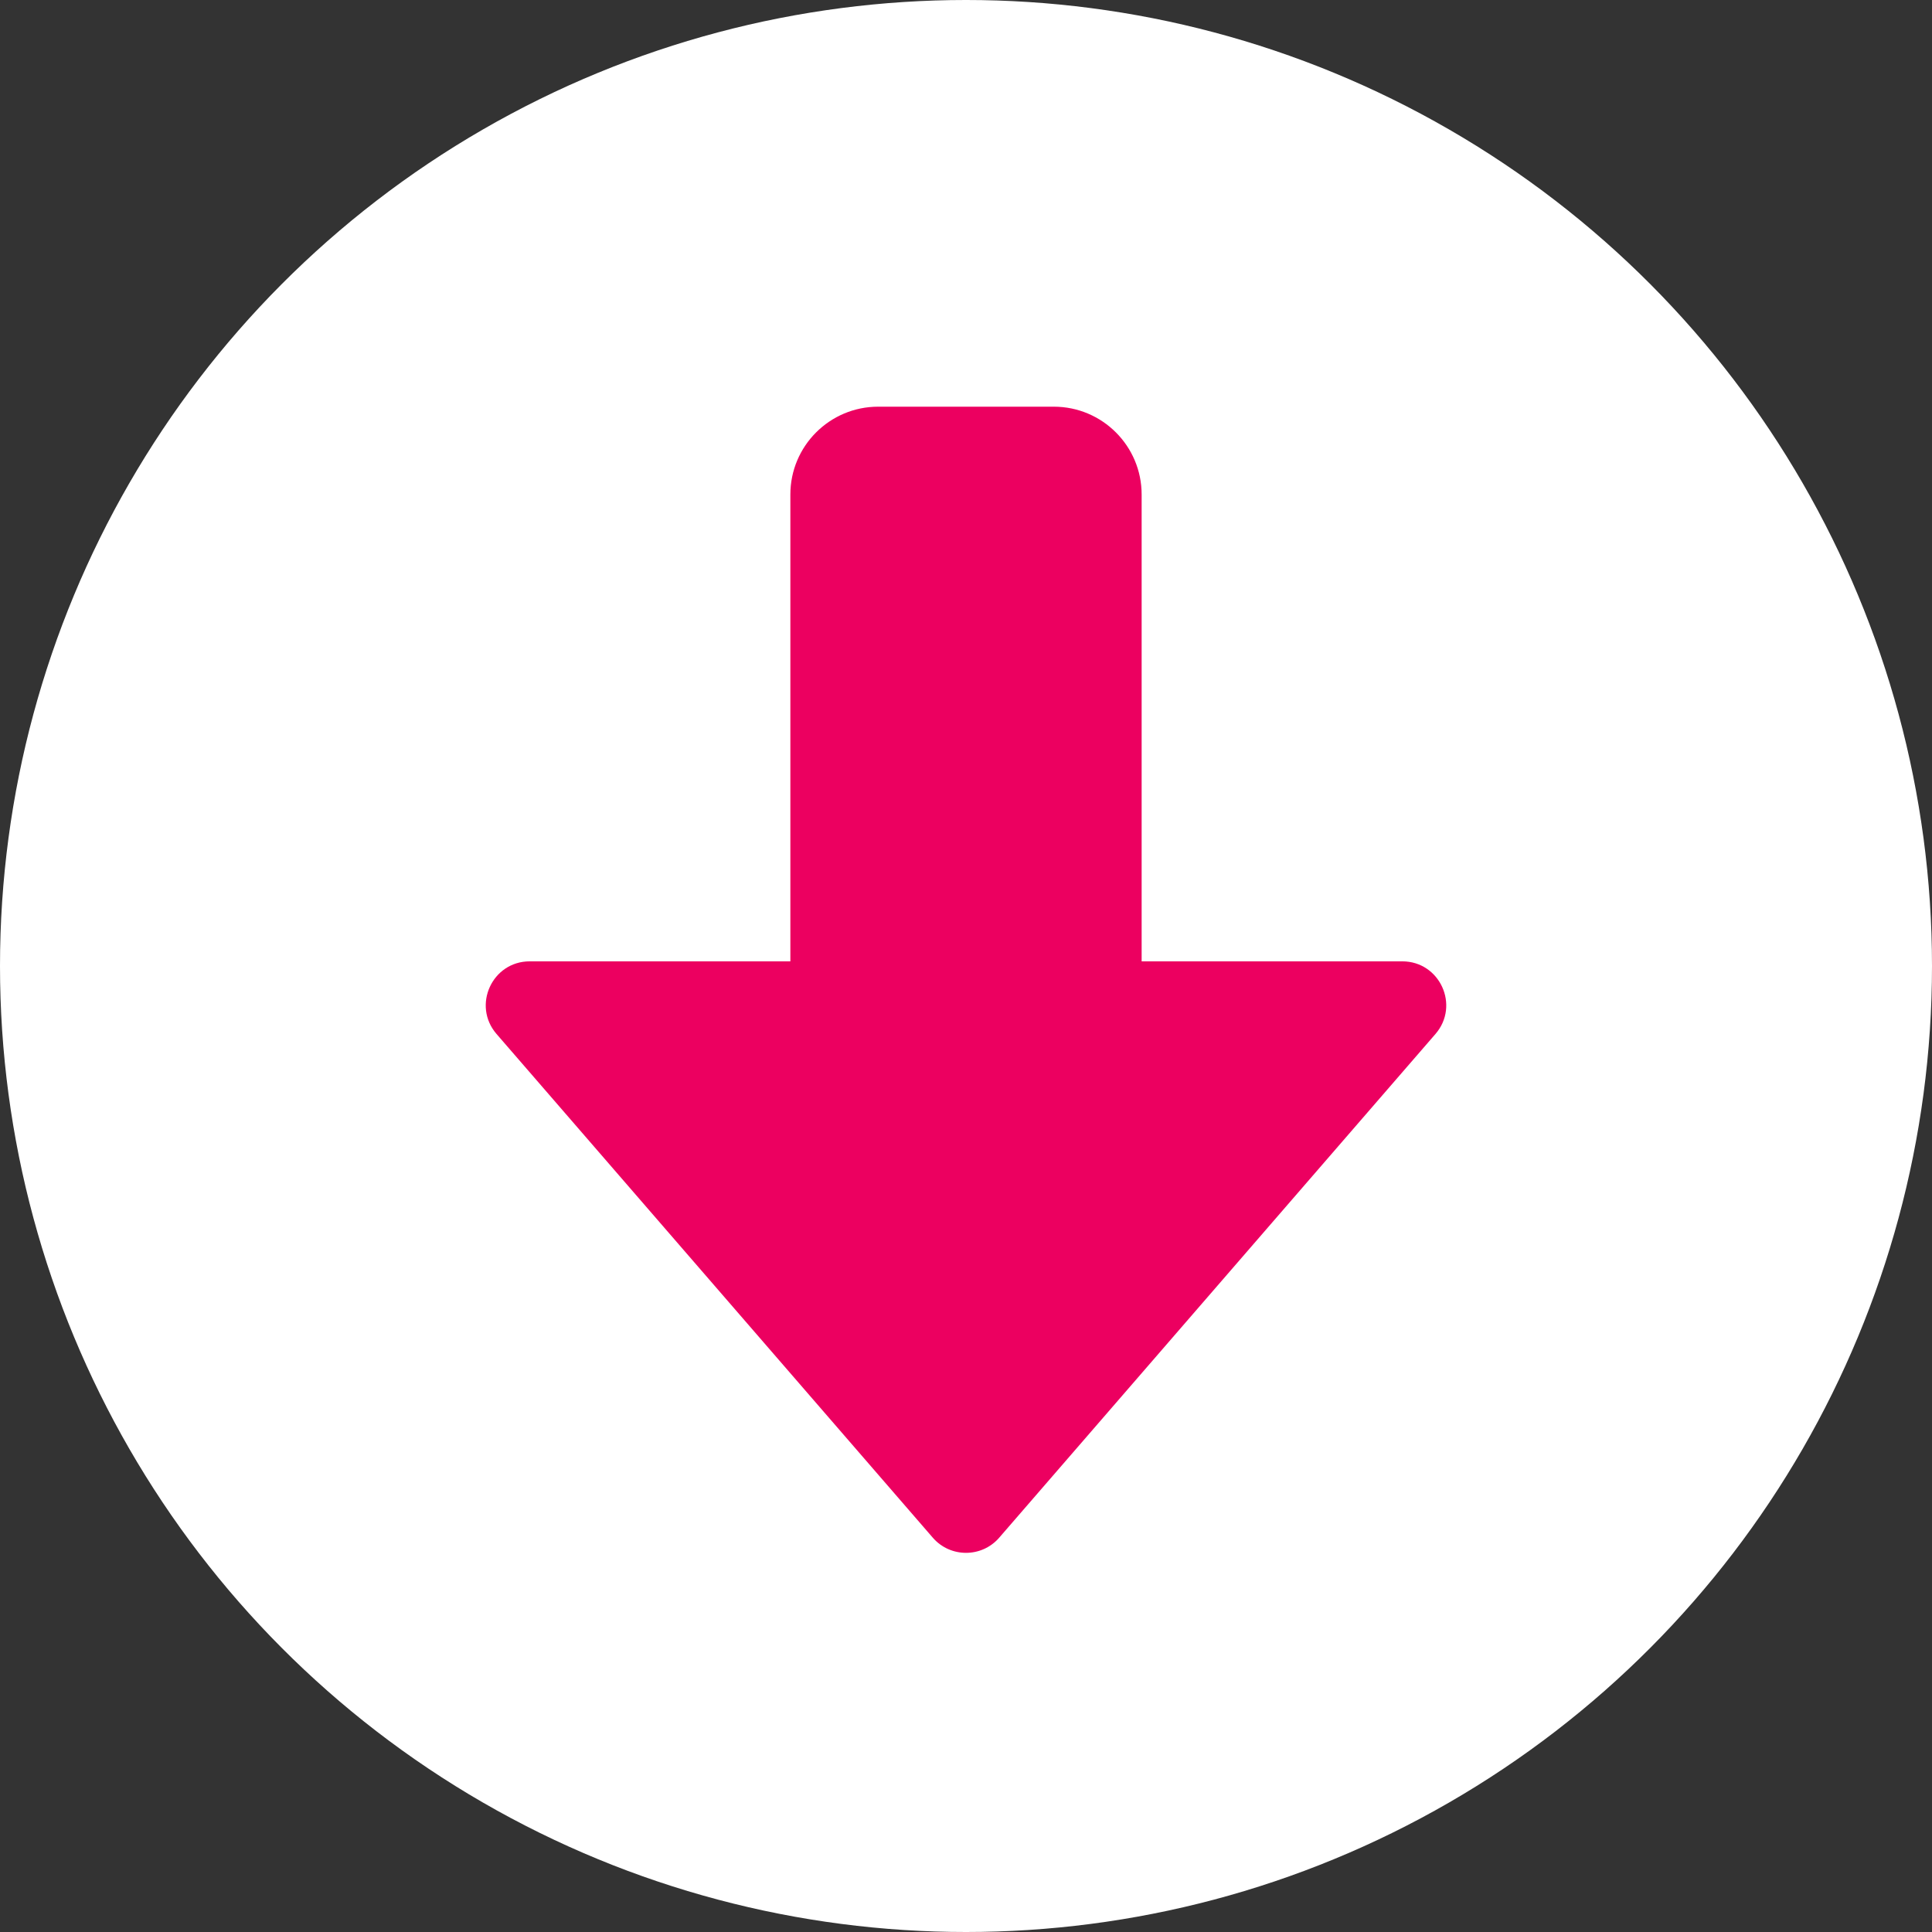
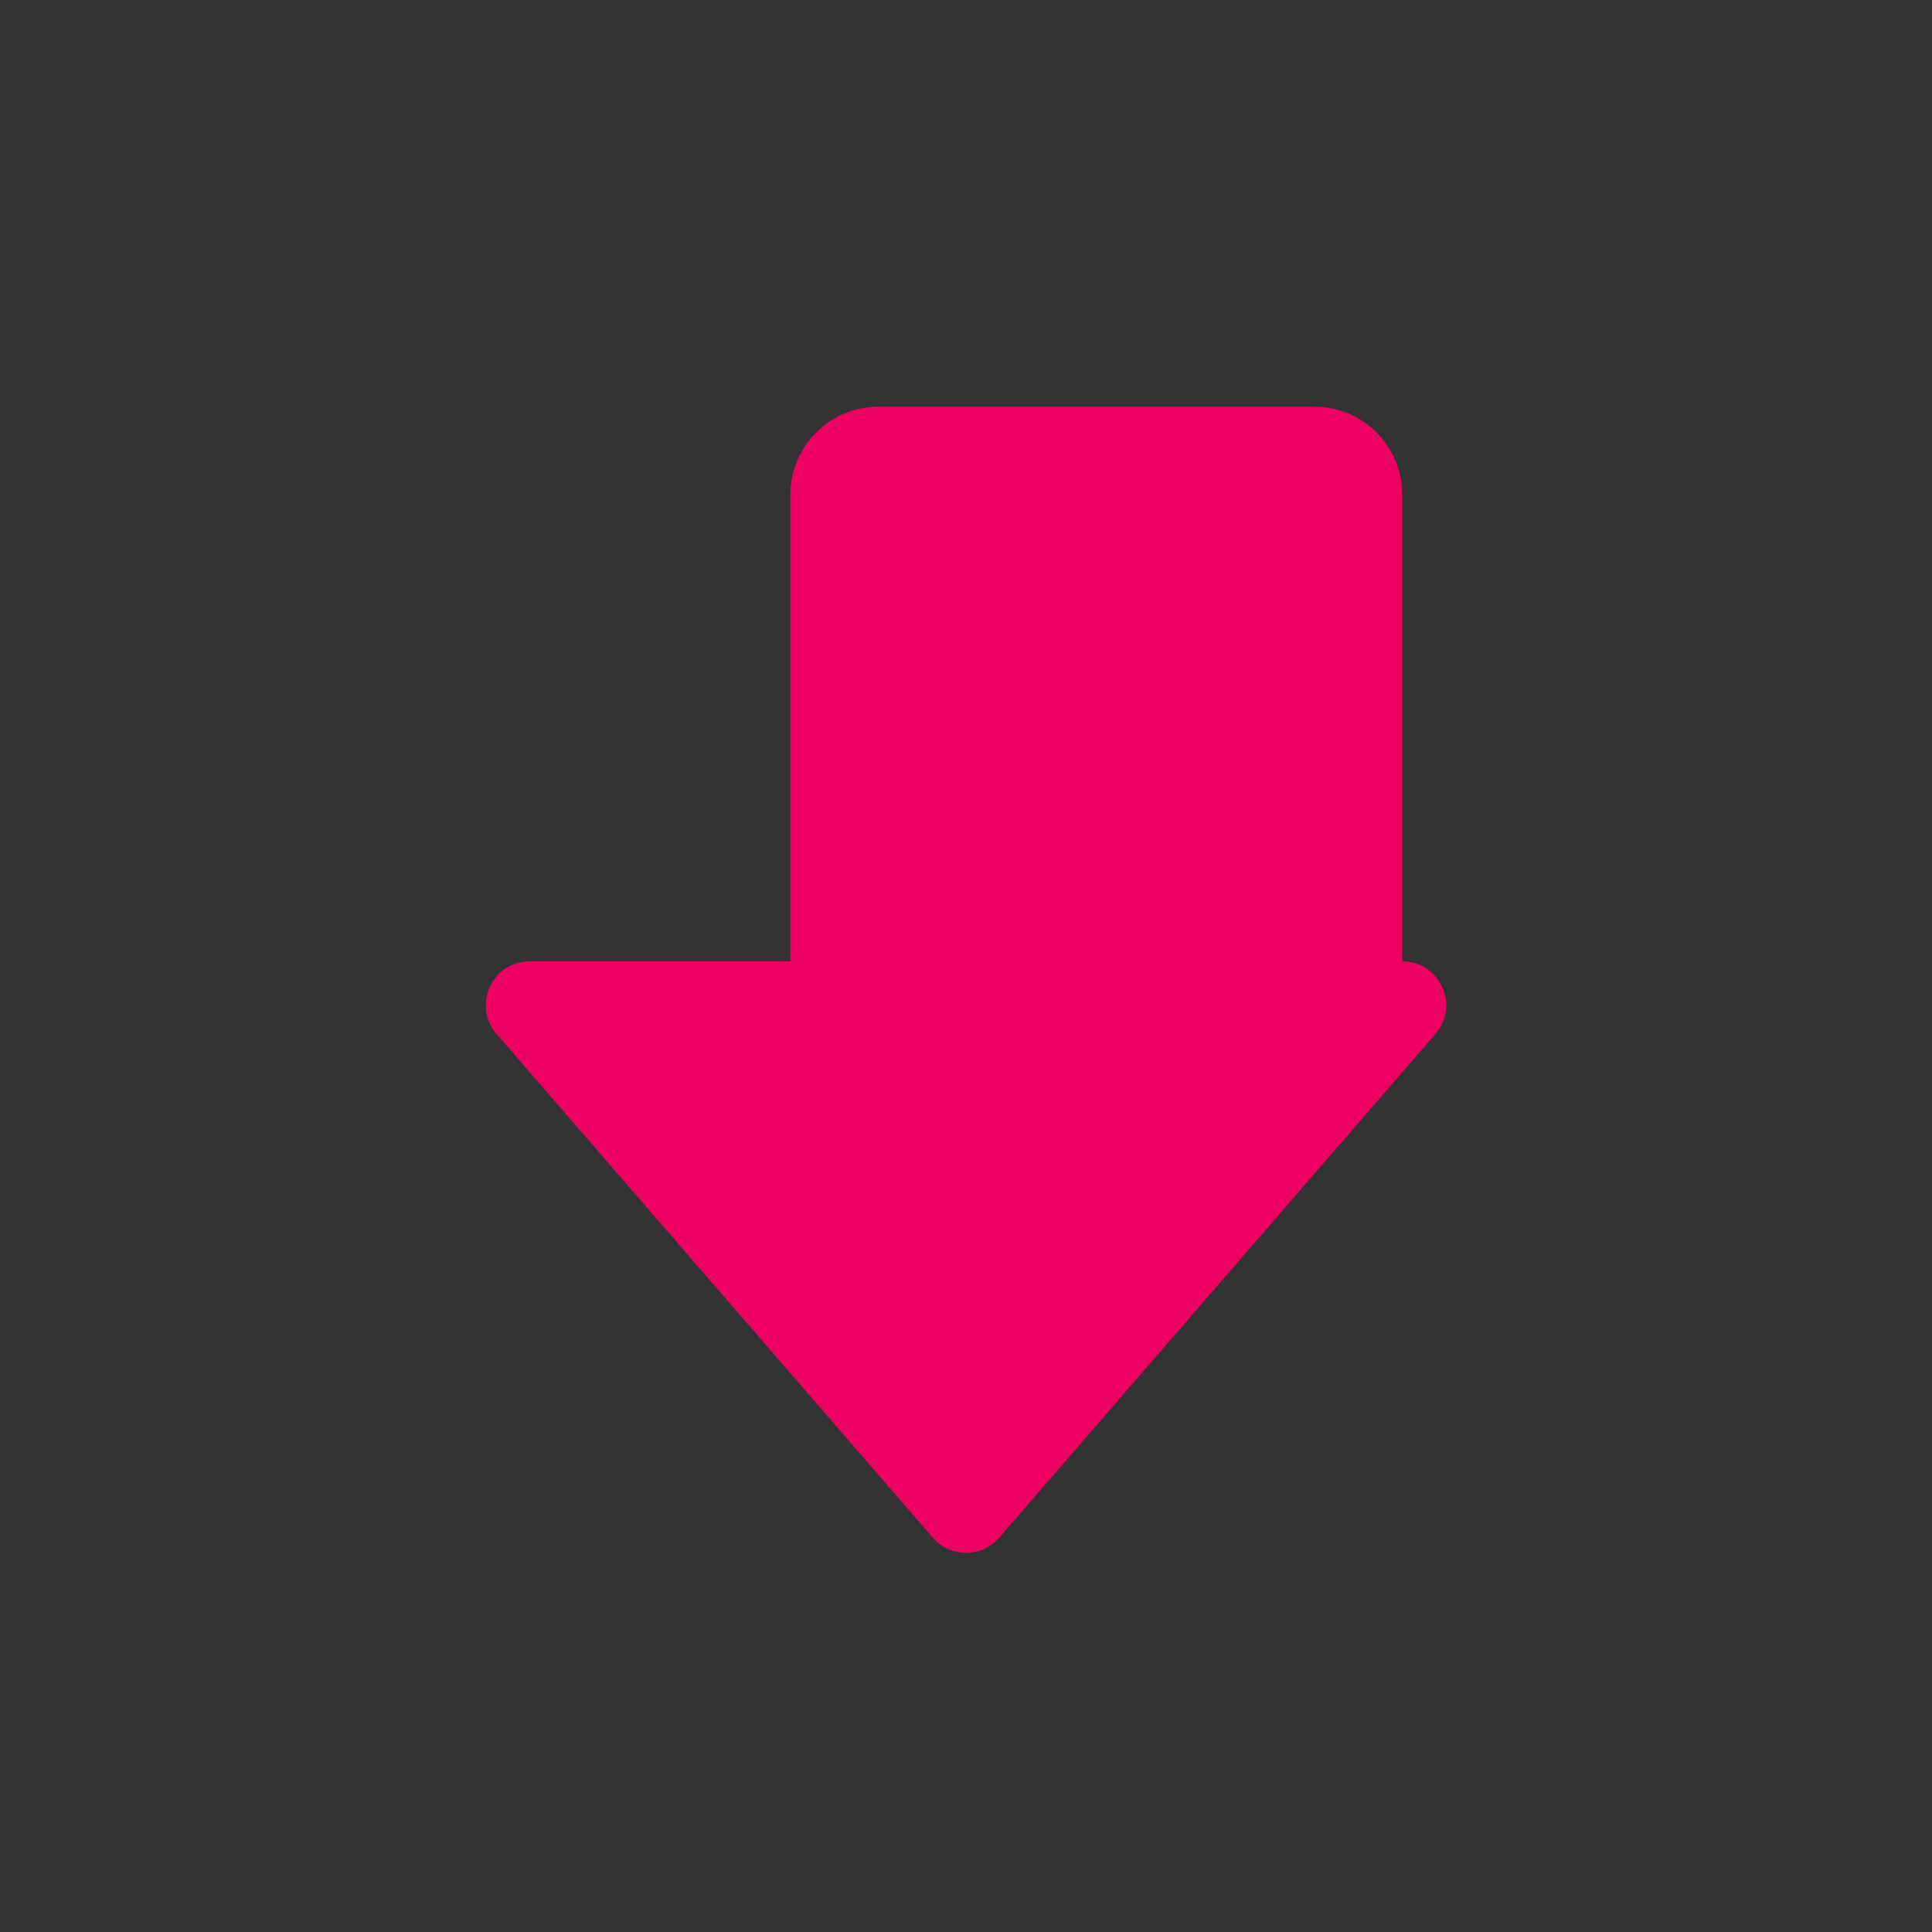
<svg xmlns="http://www.w3.org/2000/svg" fill="none" height="22" viewBox="0 0 22 22" width="22">
  <rect x="0" y="0" width="22" height="22" fill="#333333" stroke="none" />
-   <circle cx="11" cy="11" fill="#fff" r="11" />
-   <path clip-rule="evenodd" d="m10 4.631c-.552 0-1.0.448-1 1v5.316h-2.968c-.428 0-.658.503-.378.827l4.968 5.736c.199.23.557.23.756 0l4.968-5.736c.28-.324.05-.827-.378-.827h-2.968v-5.316c0-.552-.448-1-1-1z" fill="#ec0060" fill-rule="evenodd" />
+   <path clip-rule="evenodd" d="m10 4.631c-.552 0-1.0.448-1 1v5.316h-2.968c-.428 0-.658.503-.378.827l4.968 5.736c.199.23.557.23.756 0l4.968-5.736c.28-.324.05-.827-.378-.827v-5.316c0-.552-.448-1-1-1z" fill="#ec0060" fill-rule="evenodd" />
</svg>